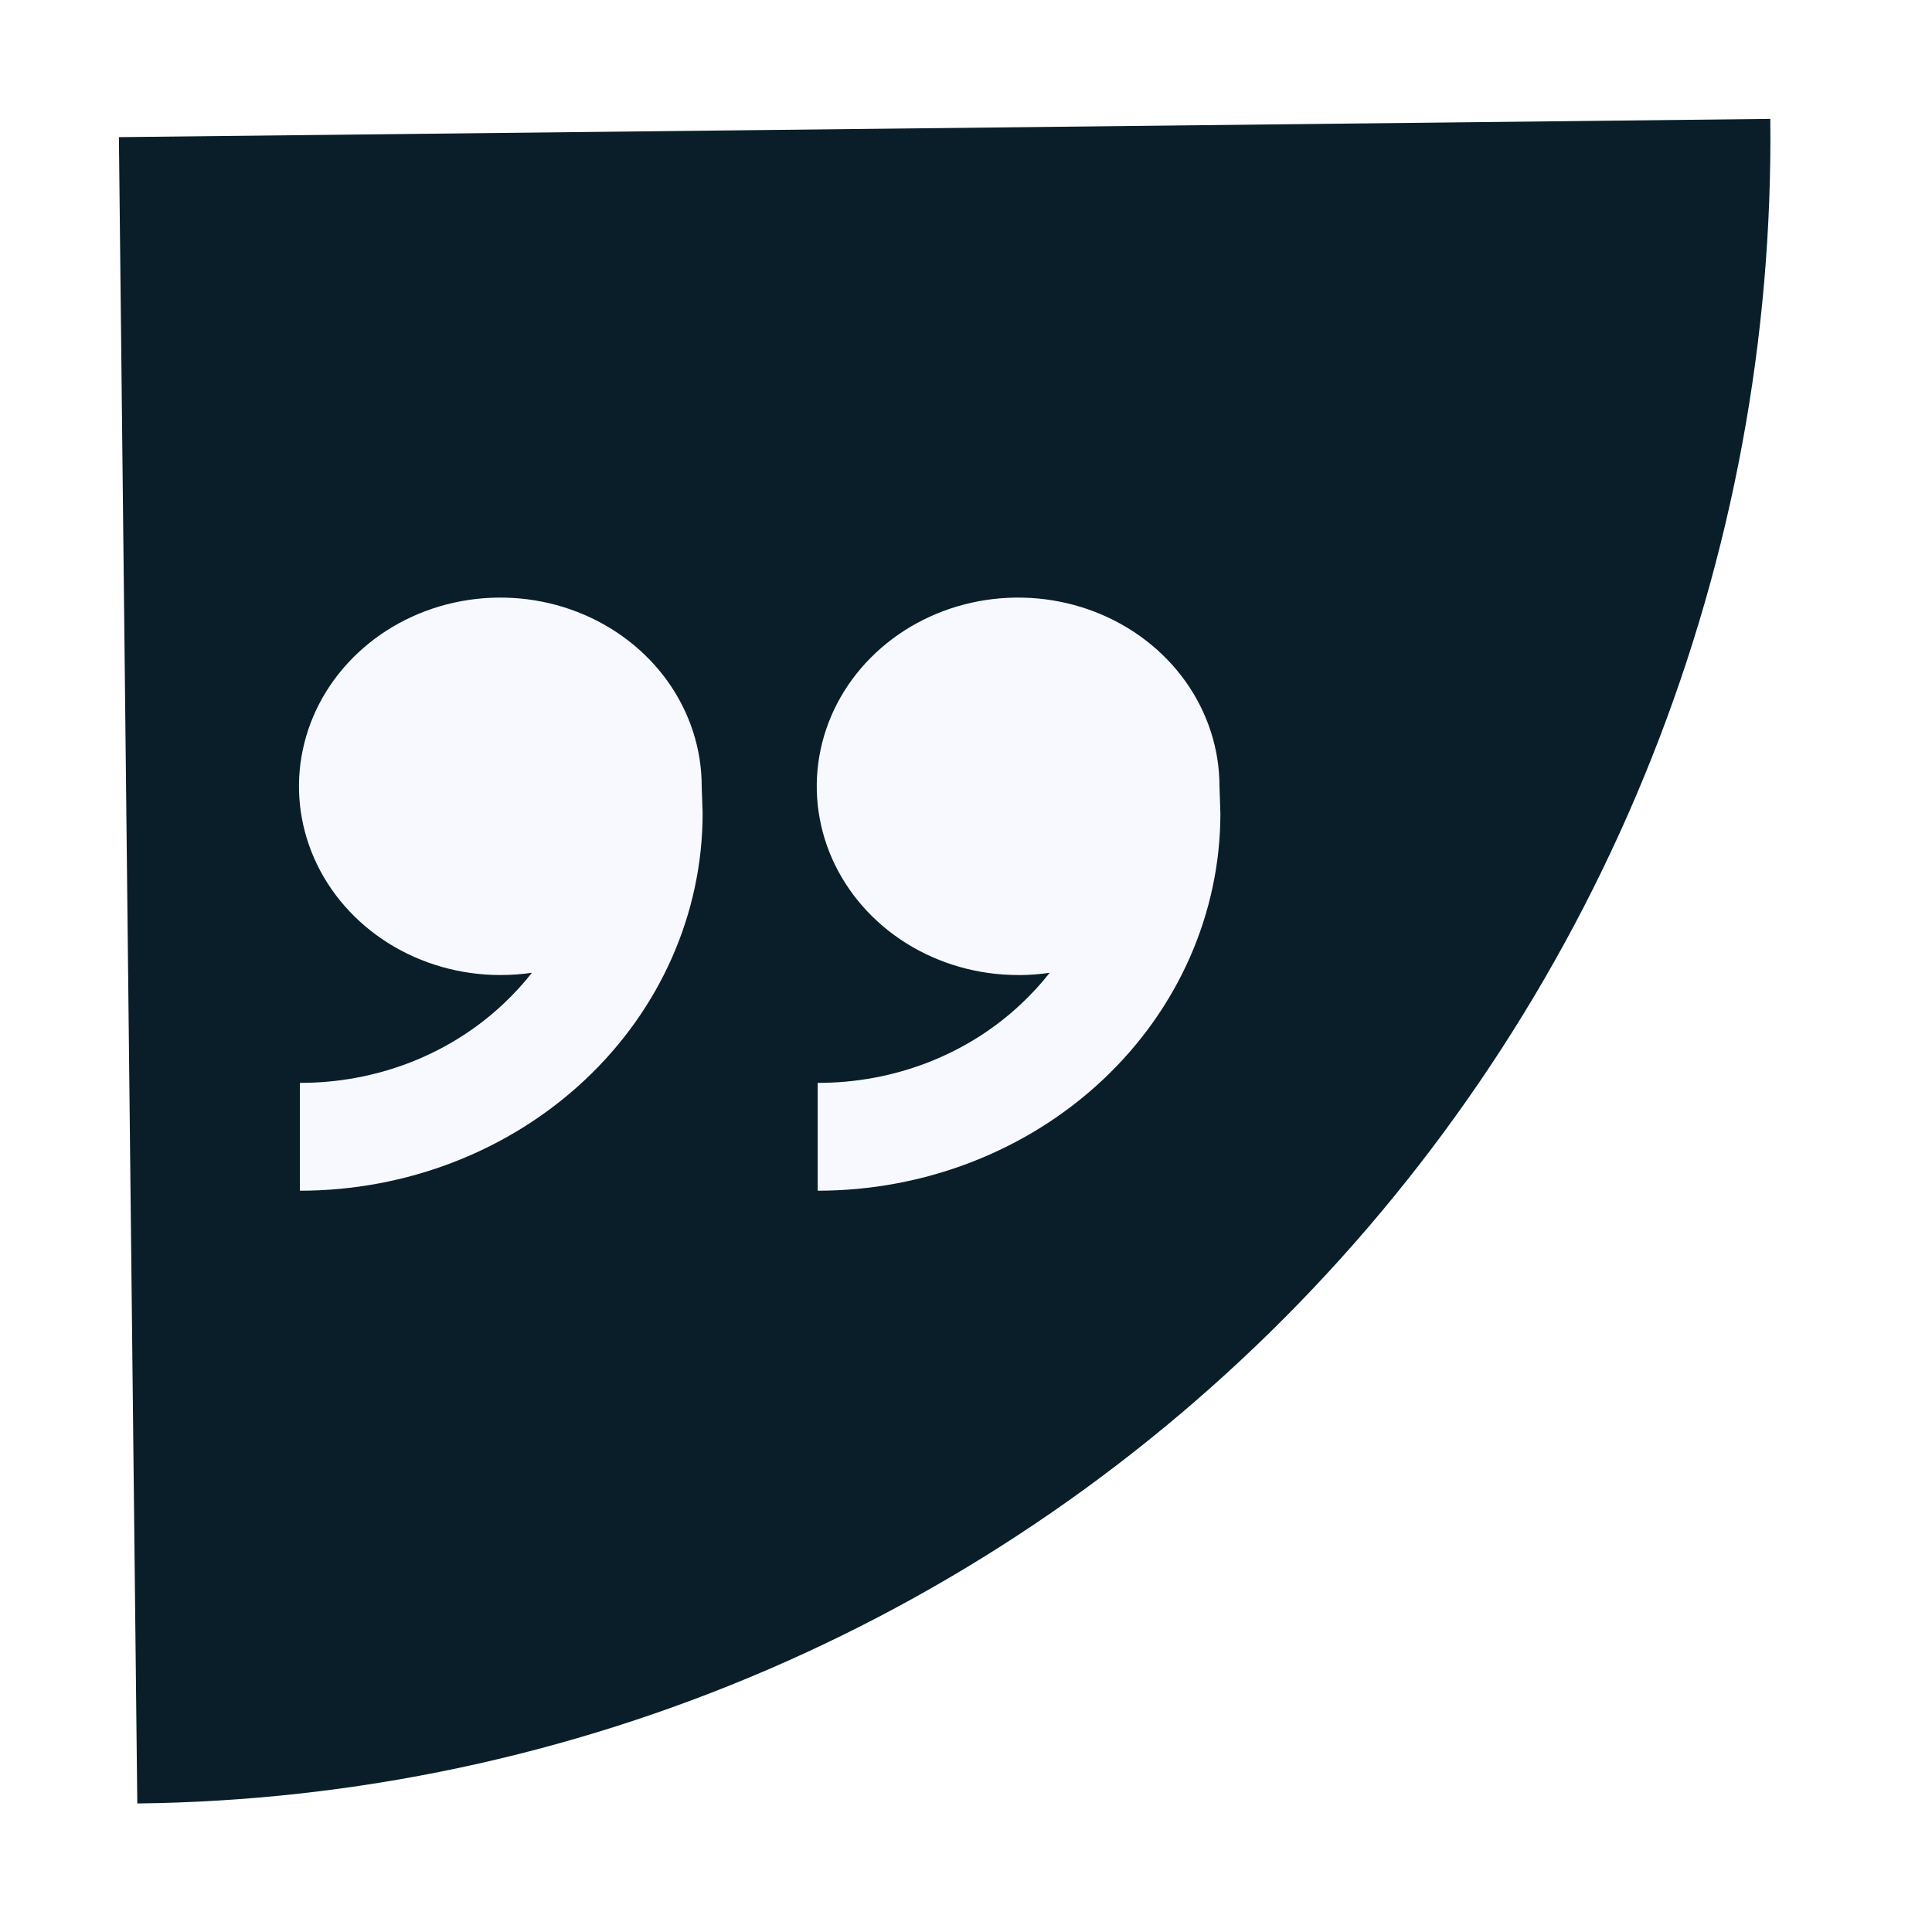
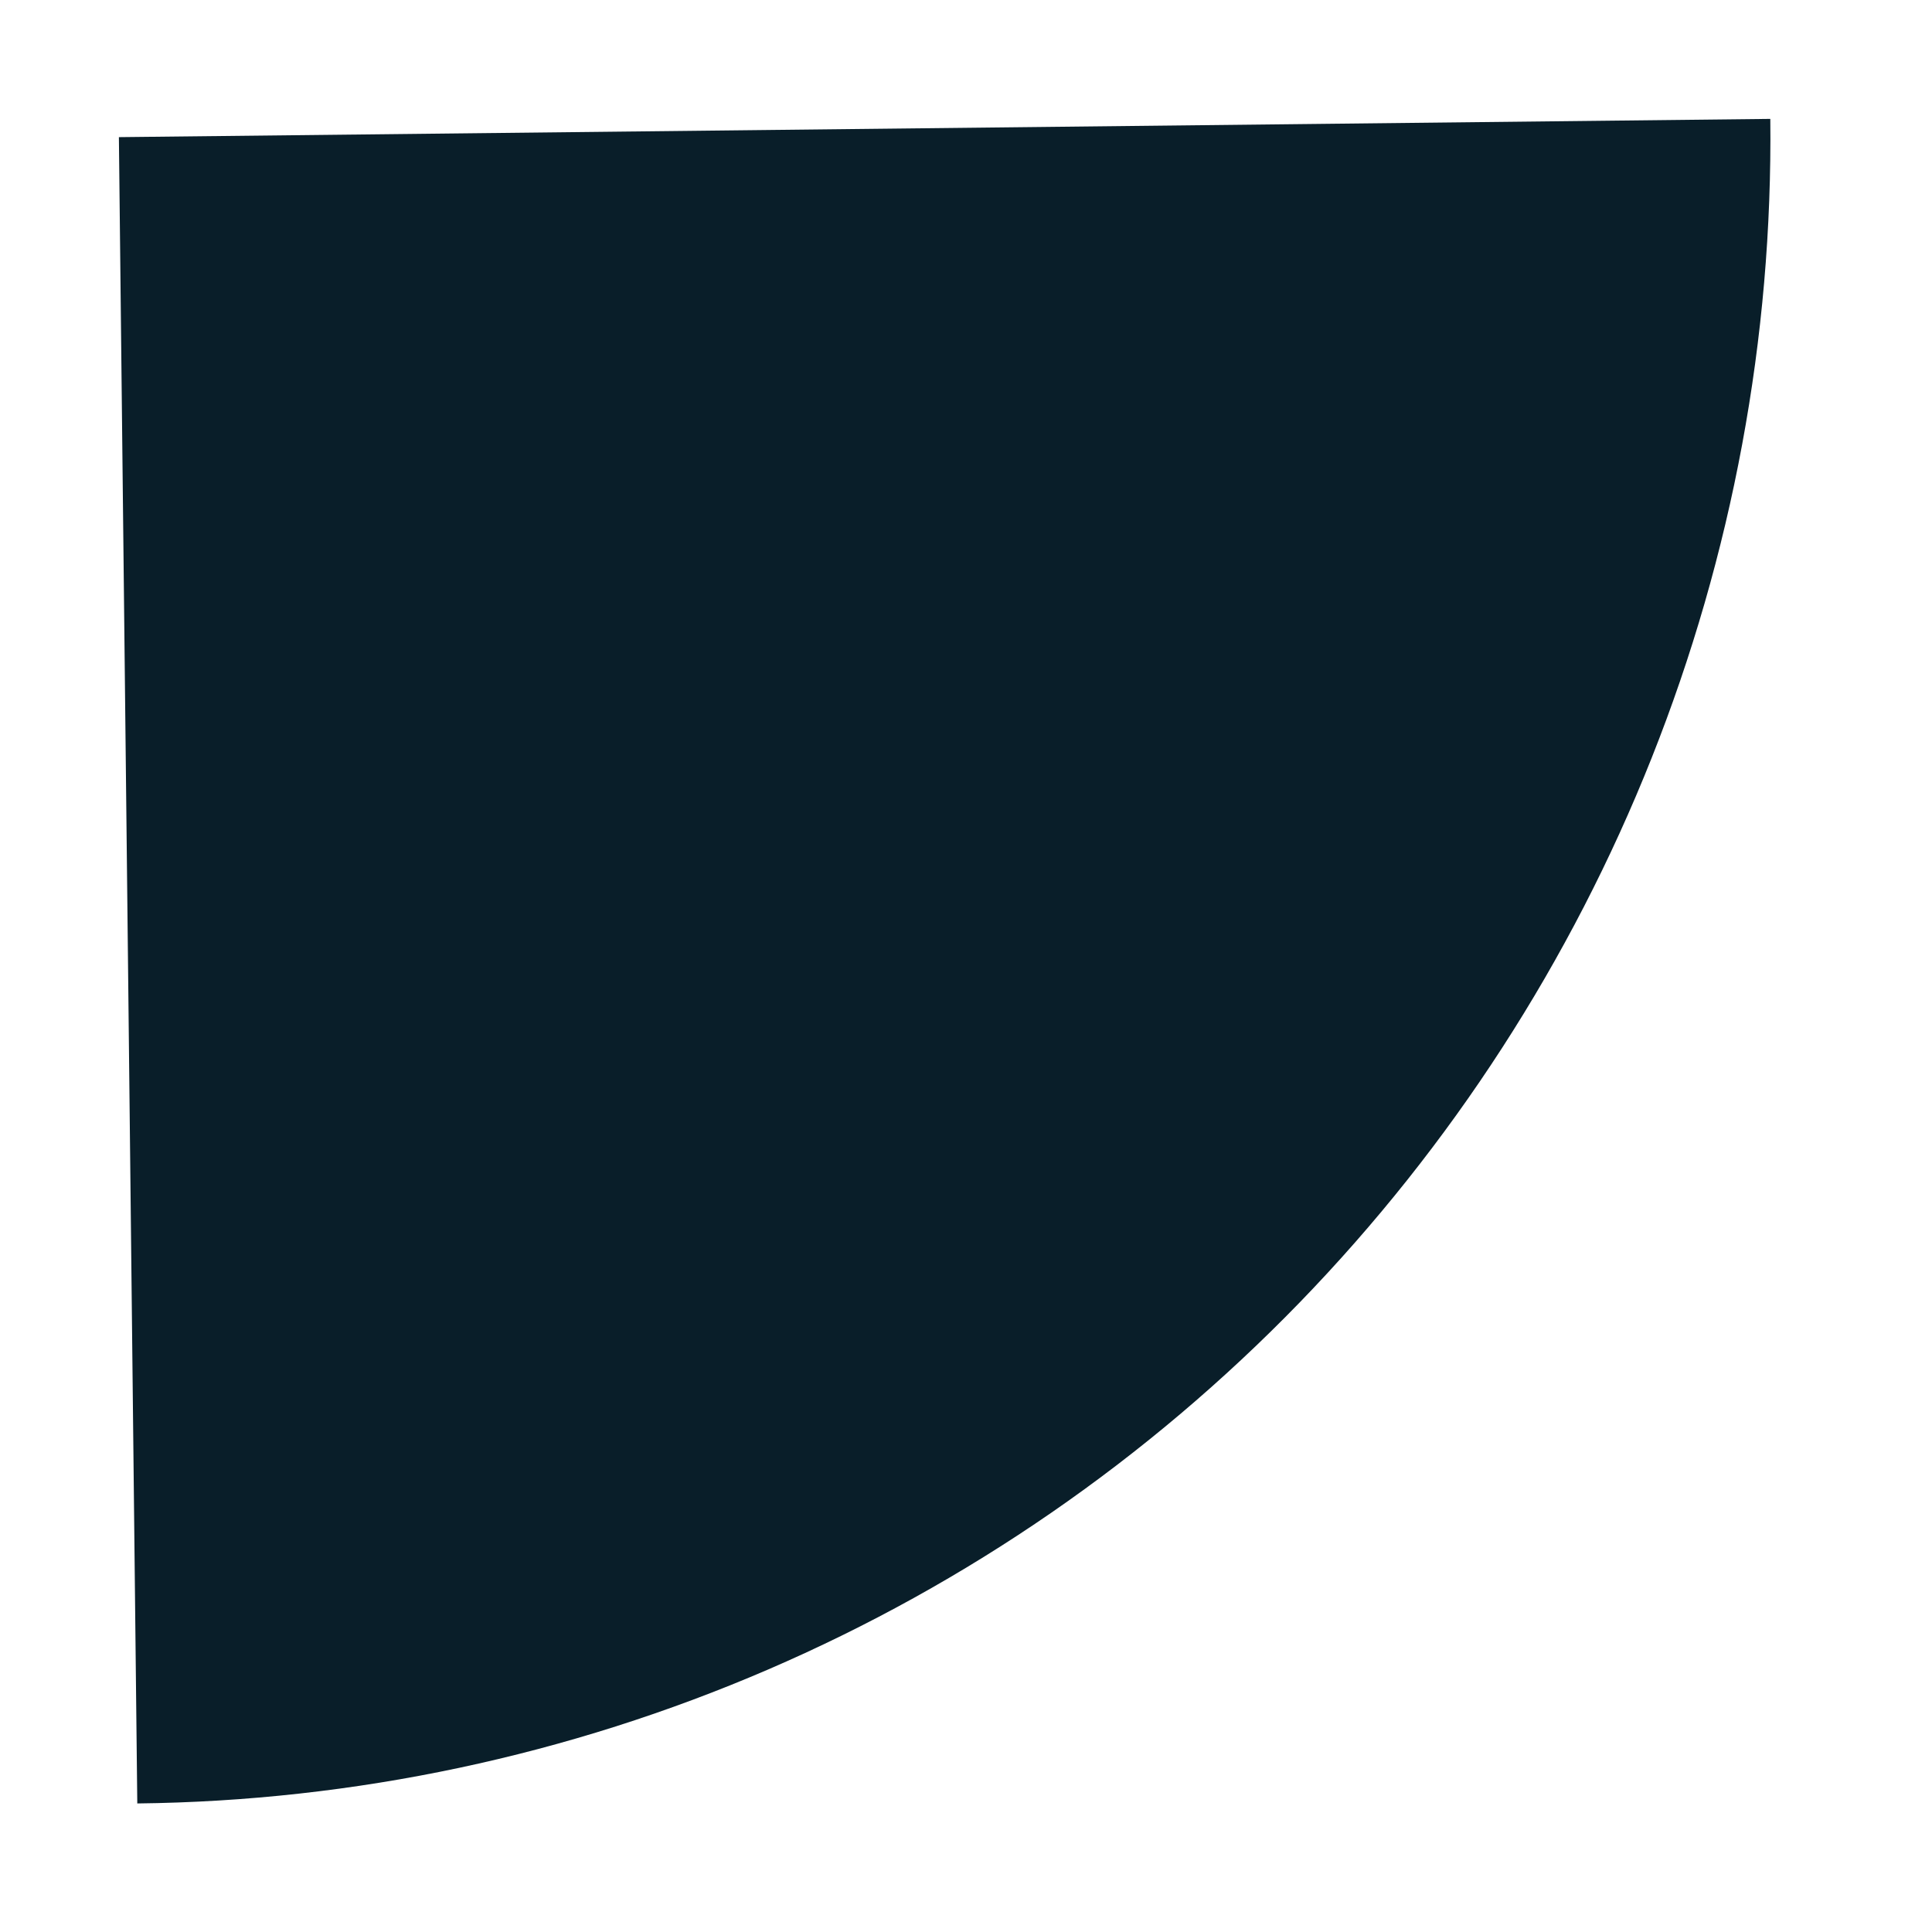
<svg xmlns="http://www.w3.org/2000/svg" width="65" height="65" viewBox="0 0 65 65" fill="none">
  <g filter="url(#filter0_d_75_23)">
    <path d="M4.619 56.675C11.915 56.594 19.124 55.064 25.834 52.172C32.544 49.281 38.623 45.083 43.725 39.821C48.827 34.558 52.851 28.333 55.568 21.5C58.285 14.668 59.642 7.362 59.56 0L4 0.614L4.619 56.675Z" fill="#091E29" />
-     <path d="M34.253 28.804C32.913 28.804 31.604 28.432 30.489 27.734C29.375 27.036 28.507 26.045 27.994 24.884C27.482 23.724 27.347 22.448 27.609 21.216C27.87 19.984 28.515 18.853 29.463 17.965C30.41 17.077 31.617 16.472 32.931 16.227C34.246 15.982 35.608 16.108 36.846 16.588C38.084 17.069 39.142 17.883 39.886 18.927C40.63 19.971 41.028 21.199 41.028 22.455L41.059 23.362C41.059 26.73 39.631 29.96 37.09 32.341C34.549 34.723 31.103 36.06 27.51 36.06V32.432C28.781 32.435 30.041 32.202 31.215 31.747C32.39 31.291 33.457 30.621 34.354 29.776C34.702 29.45 35.024 29.1 35.316 28.728C34.969 28.779 34.615 28.806 34.255 28.806L34.253 28.804ZM16.833 28.804C15.493 28.804 14.183 28.432 13.069 27.734C11.955 27.036 11.087 26.045 10.574 24.884C10.062 23.724 9.927 22.448 10.189 21.216C10.45 19.984 11.095 18.853 12.043 17.965C12.99 17.077 14.197 16.472 15.511 16.227C16.826 15.982 18.188 16.108 19.425 16.588C20.663 17.069 21.721 17.883 22.466 18.927C23.21 19.971 23.608 21.199 23.608 22.455L23.639 23.362C23.639 26.73 22.211 29.96 19.67 32.341C17.129 34.723 13.683 36.06 10.09 36.06V32.432C11.361 32.435 12.621 32.202 13.795 31.747C14.97 31.291 16.037 30.621 16.934 29.776C17.282 29.45 17.604 29.1 17.896 28.728C17.549 28.779 17.195 28.804 16.833 28.804Z" fill="#F8F9FE" />
  </g>
  <defs>
    <filter id="filter0_d_75_23" x="0" y="0" width="64.18" height="64.674" filterUnits="userSpaceOnUse" color-interpolation-filters="sRGB">
      <feFlood flood-opacity="0" result="BackgroundImageFix" />
      <feColorMatrix in="SourceAlpha" type="matrix" values="0 0 0 0 0 0 0 0 0 0 0 0 0 0 0 0 0 0 127 0" result="hardAlpha" />
      <feOffset dy="4" />
      <feGaussianBlur stdDeviation="2" />
      <feComposite in2="hardAlpha" operator="out" />
      <feColorMatrix type="matrix" values="0 0 0 0 0 0 0 0 0 0 0 0 0 0 0 0 0 0 0.25 0" />
      <feBlend mode="normal" in2="BackgroundImageFix" result="effect1_dropShadow_75_23" />
      <feBlend mode="normal" in="SourceGraphic" in2="effect1_dropShadow_75_23" result="shape" />
    </filter>
  </defs>
</svg>